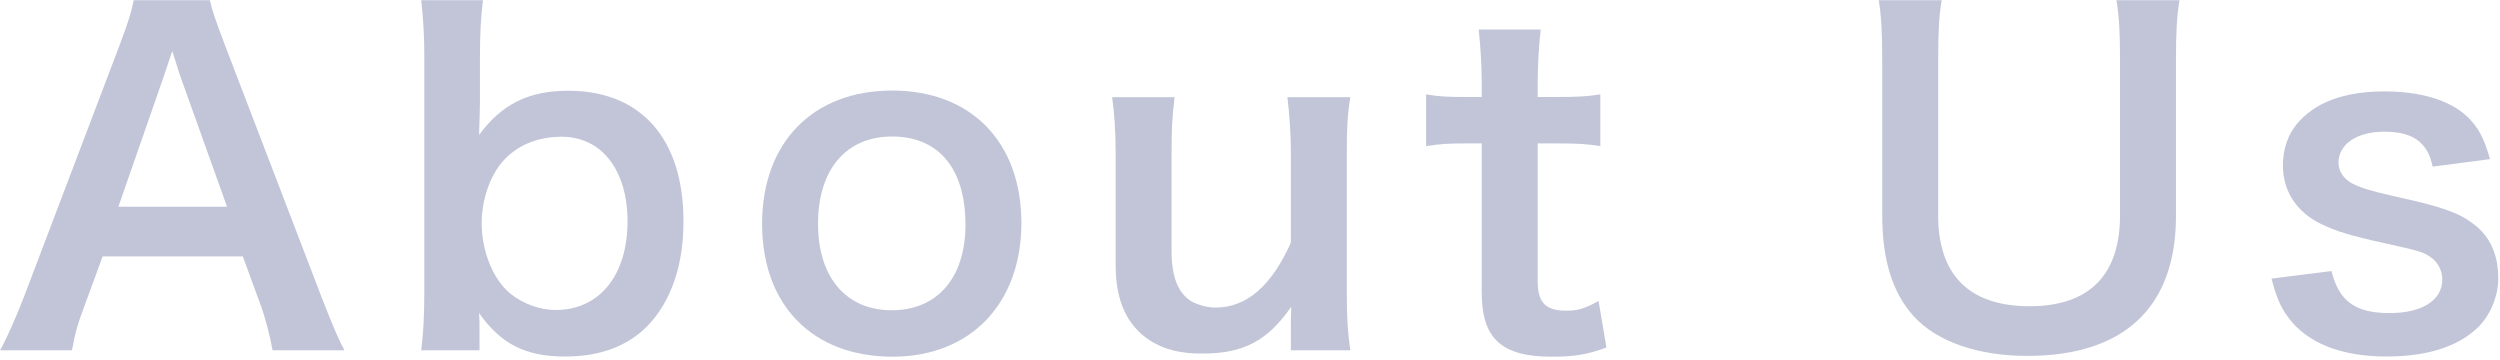
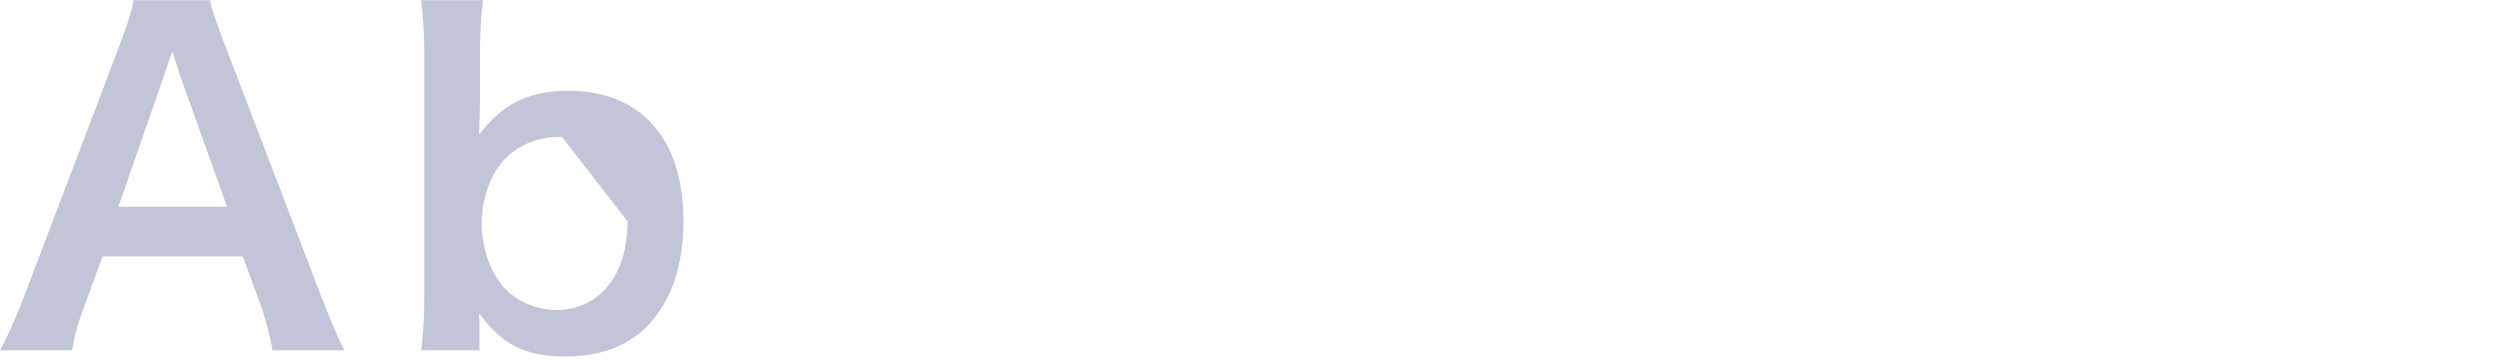
<svg xmlns="http://www.w3.org/2000/svg" id="Untitled-%u30DA%u30FC%u30B8%201" viewBox="0 0 799 115" style="background-color:#ffffff00" version="1.1" xml:space="preserve" x="0px" y="0px" width="799px" height="115px">
  <g id="%u30EC%u30A4%u30E4%u30FC%201">
    <path opacity="0.302" d="M 110.079 111.938 C 108.12 108.293 106.439 104.368 102.939 95.396 L 71.86 14.337 C 68.64 5.716 67.8 3.455 67.1 0.063 L 42.74 0.063 C 42.04 3.737 40.92 7.271 38.26 14.337 L 7.46 95.396 C 4.94 101.844 2.14 108.153 0.04 111.938 L 23 111.938 C 24.12 106.05 24.68 103.947 27.2 97.218 L 32.8 81.938 L 77.6 81.938 L 83.2 97.218 C 84.74 101.284 86.28 107.311 87.12 111.938 L 110.079 111.938 L 110.079 111.938 ZM 72.56 66.062 L 37.84 66.062 L 52.4 24.23 L 55.06 16.316 C 56.6 20.979 57.02 22.675 57.58 24.23 L 72.56 66.062 L 72.56 66.062 Z" fill="#333f7d" />
-     <path opacity="0.302" d="M 153.25 111.938 L 153.25 105.078 C 153.25 103.398 153.25 101.858 153.11 100.038 C 160.03 109.916 167.915 113.948 180.642 113.948 C 191.847 113.948 200.7 110.611 207.162 103.938 C 214.587 96.083 218.437 84.695 218.437 70.745 C 218.437 44.268 204.825 29 181.611 29 C 168.884 29 160.307 33.34 153.11 43.14 C 153.25 38.38 153.39 34.88 153.39 32.64 L 153.39 18.754 C 153.39 10.447 153.667 5.878 154.358 0.063 L 134.63 0.063 C 135.33 6.708 135.61 11.554 135.61 18.616 L 135.61 93.094 C 135.61 101.298 135.33 105.778 134.63 111.938 L 153.25 111.938 L 153.25 111.938 ZM 200.562 70.745 C 200.562 87.969 191.571 99.073 177.599 99.073 C 172.48 99.073 167.085 97.08 163.073 93.806 C 157.54 89.25 153.943 80.282 153.943 71.314 C 153.943 63.912 156.572 56.225 160.722 51.528 C 165.287 46.403 171.789 43.7 179.536 43.7 C 192.262 43.7 200.562 54.375 200.562 70.745 L 200.562 70.745 Z" fill="#333f7d" />
-     <path opacity="0.302" d="M 285.281 114 C 310.225 114 326.437 96.939 326.437 71.253 C 326.437 45.568 310.502 28.936 285.141 28.936 C 259.636 28.936 243.562 45.707 243.562 71.531 C 243.562 97.494 259.636 114 285.281 114 L 285.281 114 ZM 285.141 43.624 C 300.009 43.624 308.562 53.898 308.562 71.809 C 308.562 88.747 299.588 99.16 285.001 99.16 C 270.414 99.16 261.438 88.608 261.438 71.531 C 261.438 54.176 270.414 43.624 285.141 43.624 L 285.141 43.624 Z" fill="#333f7d" />
-     <path opacity="0.302" d="M 411.455 31.062 C 412.148 37.087 412.562 42.41 412.562 49.274 L 412.562 77.569 C 406.325 91.436 398.422 98.3 388.44 98.3 C 385.806 98.3 382.895 97.46 380.815 96.339 C 376.517 93.678 374.438 88.495 374.438 80.37 L 374.438 49.274 C 374.438 42.13 374.576 37.367 375.408 31.062 L 355.442 31.062 C 356.142 36.247 356.562 41.569 356.562 49.274 L 356.562 84.713 C 356.562 96.199 360.137 104.04 367.7 108.94 C 372.237 111.74 377.21 113 384.281 113 C 397.452 113 405.077 108.94 412.702 98.02 C 412.562 101.52 412.562 101.94 412.562 104.04 L 412.562 111.938 L 431.557 111.938 C 430.717 106.161 430.437 101.37 430.437 93.621 L 430.437 49.378 C 430.437 41.488 430.577 37.12 431.557 31.062 L 411.455 31.062 L 411.455 31.062 Z" fill="#333f7d" />
-     <path opacity="0.302" d="M 472.582 9.44 C 473.142 14.48 473.562 20.64 473.562 26.66 L 473.562 31 L 468.382 31 C 462.502 31 459.842 30.86 455.783 30.16 L 455.783 46.692 C 460.402 45.983 463.062 45.84 468.243 45.84 L 473.562 45.84 L 473.562 93.486 C 473.562 108.26 479.937 114 495.918 114 C 503.197 114 507.397 113.3 513.417 111.06 L 510.897 96.18 C 506.557 98.591 504.317 99.3 500.677 99.3 C 493.957 99.3 491.438 96.748 491.438 89.799 L 491.438 45.84 L 497.738 45.84 C 504.177 45.84 506.837 45.983 511.457 46.692 L 511.457 30.16 C 506.977 30.86 503.897 31 497.317 31 L 491.438 31 L 491.438 26.66 C 491.438 20.36 491.858 14.34 492.418 9.44 L 472.582 9.44 L 472.582 9.44 Z" fill="#333f7d" />
-     <path opacity="0.302" d="M 676.42 0.063 C 677.275 5.261 677.562 10.32 677.562 19.314 L 677.562 68.782 C 677.562 87.895 667.73 97.873 648.641 97.873 C 629.409 97.873 619.438 87.895 619.438 68.923 L 619.438 19.314 C 619.438 10.18 619.722 4.839 620.577 0.063 L 600.442 0.063 C 601.283 5.12 601.562 10.601 601.562 19.314 L 601.562 68.923 C 601.562 82.976 604.788 93.516 611.643 101.101 C 619.034 109.173 632.116 113.748 647.929 113.748 C 678.906 113.748 695.437 98.141 695.437 69.063 L 695.437 19.174 C 695.437 10.32 695.717 5.261 696.557 0.063 L 676.42 0.063 L 676.42 0.063 Z" fill="#333f7d" />
-     <path opacity="0.302" d="M 725.97 89.033 C 727.65 95.396 728.91 98.224 731.43 101.589 C 737.45 109.636 748.233 113.938 762.711 113.938 C 775.503 113.938 785.274 110.885 791.648 104.919 C 795.805 101.034 798.437 94.831 798.437 89.033 C 798.437 81.256 795.805 75.458 790.401 71.499 C 785.828 67.964 780.141 65.984 765.804 62.873 C 757.792 61.035 754.84 60.187 751.747 58.631 C 748.936 57.076 747.39 54.672 747.39 51.985 C 747.39 46.047 753.294 42.087 762.009 42.087 C 771.145 42.087 775.924 45.481 777.471 53.258 L 795.805 50.854 C 793.865 43.925 791.925 40.461 788.322 37.073 C 782.641 31.923 773.535 29.212 762.009 29.212 C 749.217 29.212 739.69 32.736 733.95 39.783 C 731.15 43.218 729.61 47.885 729.61 52.834 C 729.61 61.035 733.95 67.823 741.93 71.641 C 746.69 73.903 751.045 75.317 762.149 77.721 C 773.394 80.266 774.238 80.407 776.908 82.246 C 779.157 83.801 780.562 86.488 780.562 89.316 C 780.562 95.962 774.097 100.062 763.695 100.062 C 752.731 100.062 747.53 96.245 745.15 86.629 L 725.97 89.033 L 725.97 89.033 Z" fill="#333f7d" />
+     <path opacity="0.302" d="M 153.25 111.938 L 153.25 105.078 C 153.25 103.398 153.25 101.858 153.11 100.038 C 160.03 109.916 167.915 113.948 180.642 113.948 C 191.847 113.948 200.7 110.611 207.162 103.938 C 214.587 96.083 218.437 84.695 218.437 70.745 C 218.437 44.268 204.825 29 181.611 29 C 168.884 29 160.307 33.34 153.11 43.14 C 153.25 38.38 153.39 34.88 153.39 32.64 L 153.39 18.754 C 153.39 10.447 153.667 5.878 154.358 0.063 L 134.63 0.063 C 135.33 6.708 135.61 11.554 135.61 18.616 L 135.61 93.094 C 135.61 101.298 135.33 105.778 134.63 111.938 L 153.25 111.938 L 153.25 111.938 ZM 200.562 70.745 C 200.562 87.969 191.571 99.073 177.599 99.073 C 172.48 99.073 167.085 97.08 163.073 93.806 C 157.54 89.25 153.943 80.282 153.943 71.314 C 153.943 63.912 156.572 56.225 160.722 51.528 C 165.287 46.403 171.789 43.7 179.536 43.7 L 200.562 70.745 Z" fill="#333f7d" />
  </g>
</svg>